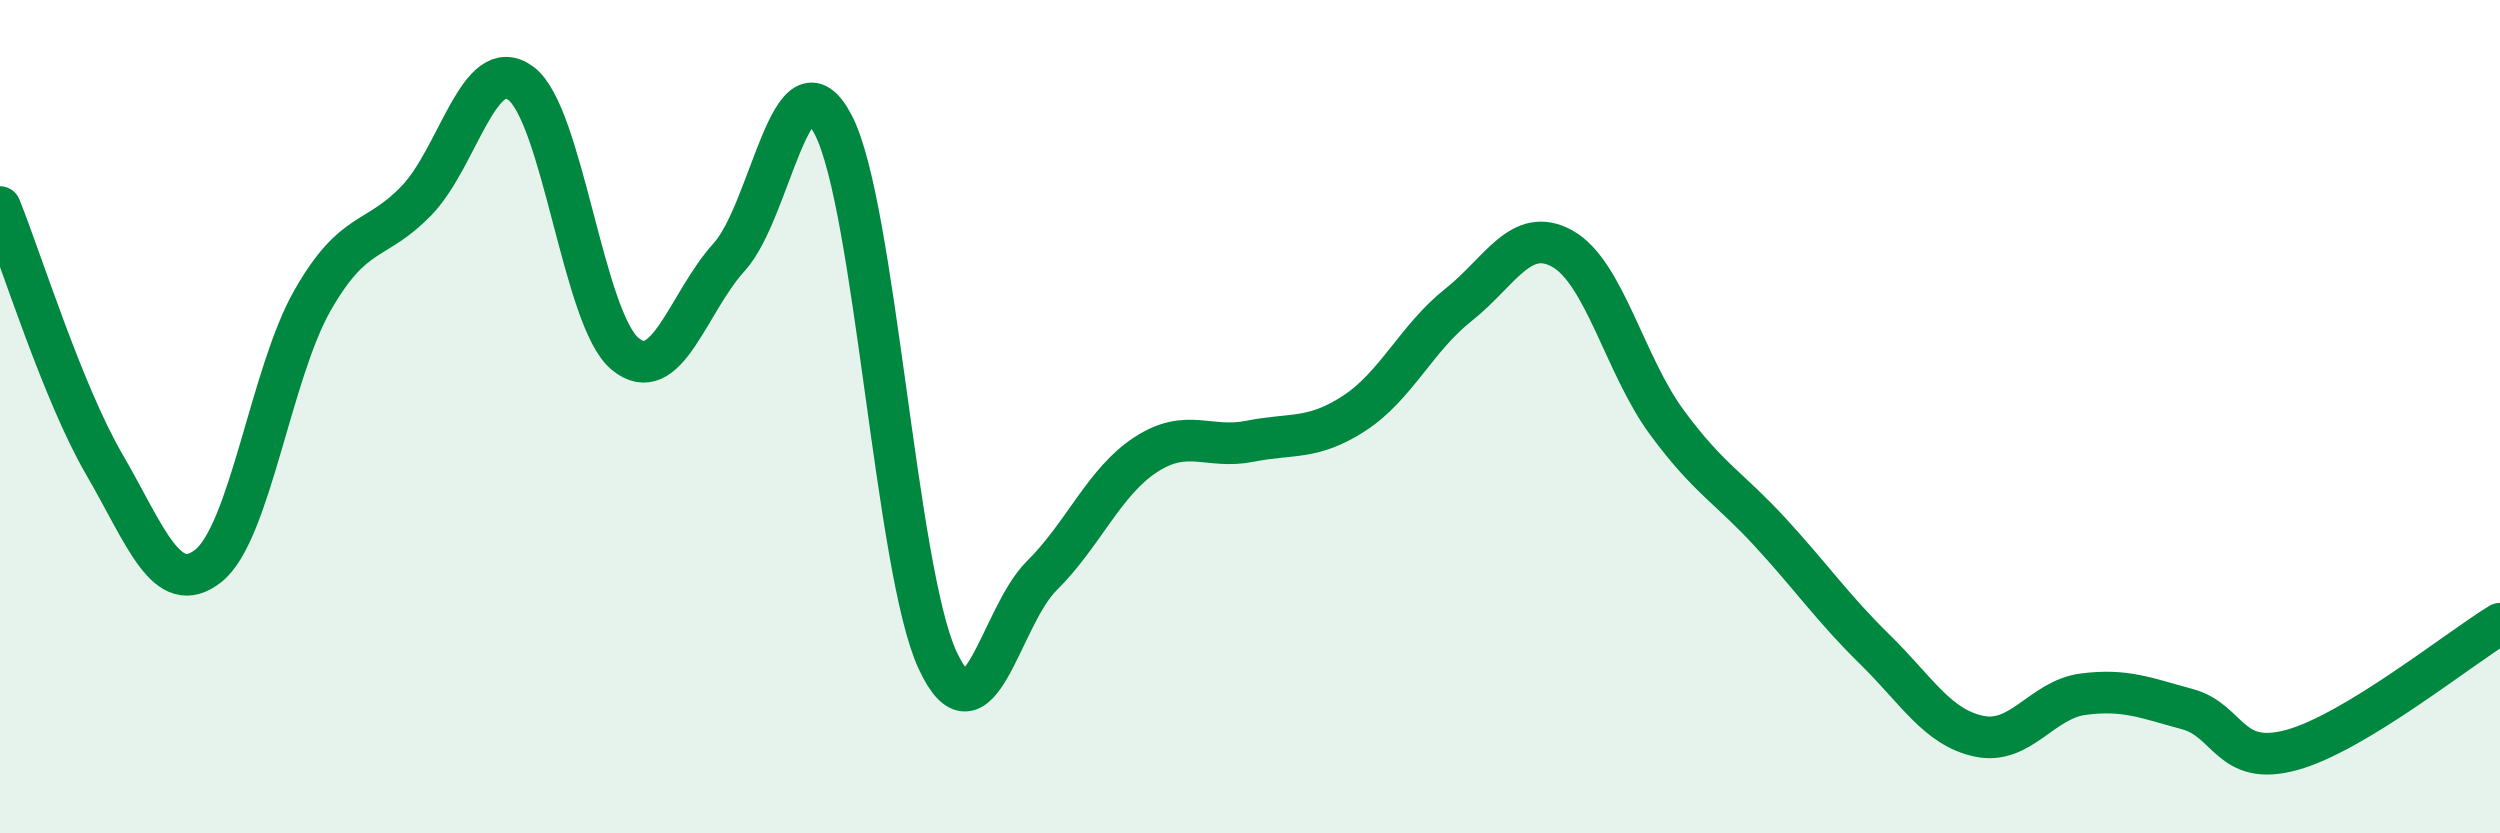
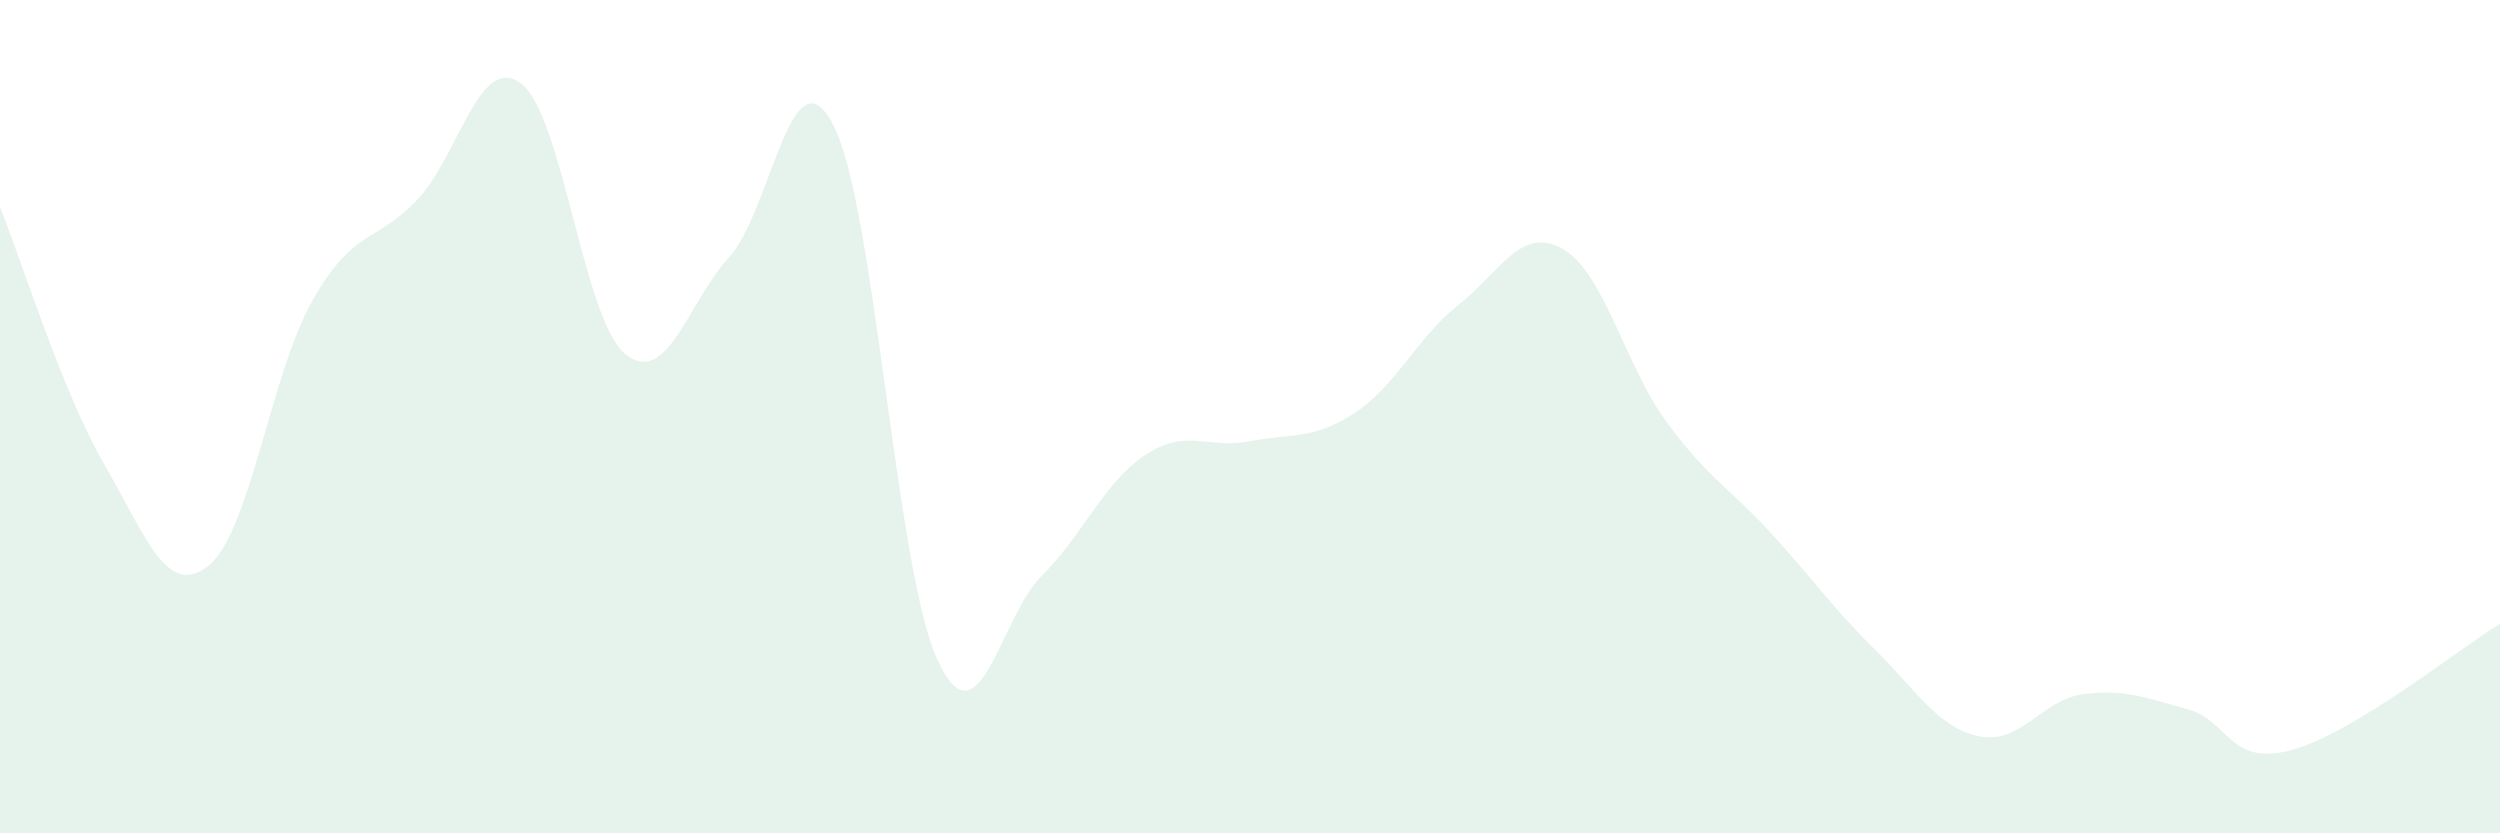
<svg xmlns="http://www.w3.org/2000/svg" width="60" height="20" viewBox="0 0 60 20">
  <path d="M 0,4.97 C 0.5,6.2 1.5,9.42 2.5,11.14 C 3.5,12.86 4,14.37 5,13.58 C 6,12.79 6.5,8.96 7.5,7.21 C 8.5,5.46 9,5.85 10,4.81 C 11,3.77 11.5,1.26 12.5,2 C 13.5,2.74 14,7.66 15,8.49 C 16,9.32 16.5,7.27 17.5,6.17 C 18.5,5.07 19,1.07 20,3 C 21,4.93 21.5,13.68 22.5,15.84 C 23.5,18 24,14.81 25,13.82 C 26,12.83 26.5,11.56 27.5,10.91 C 28.5,10.26 29,10.79 30,10.59 C 31,10.39 31.5,10.57 32.5,9.92 C 33.5,9.27 34,8.11 35,7.32 C 36,6.53 36.5,5.41 37.5,5.97 C 38.5,6.53 39,8.77 40,10.13 C 41,11.49 41.5,11.7 42.5,12.79 C 43.5,13.88 44,14.61 45,15.59 C 46,16.57 46.5,17.46 47.5,17.67 C 48.5,17.88 49,16.79 50,16.66 C 51,16.53 51.5,16.75 52.5,17.02 C 53.5,17.29 53.5,18.41 55,18 C 56.5,17.59 59,15.58 60,14.97L60 20L0 20Z" fill="#008740" opacity="0.1" stroke-linecap="round" stroke-linejoin="round" />
-   <path d="M 0,4.97 C 0.5,6.2 1.5,9.42 2.5,11.14 C 3.5,12.86 4,14.37 5,13.58 C 6,12.79 6.5,8.96 7.5,7.21 C 8.5,5.46 9,5.85 10,4.81 C 11,3.77 11.5,1.26 12.5,2 C 13.5,2.74 14,7.66 15,8.49 C 16,9.32 16.5,7.27 17.5,6.17 C 18.5,5.07 19,1.07 20,3 C 21,4.93 21.5,13.68 22.5,15.84 C 23.5,18 24,14.81 25,13.82 C 26,12.83 26.5,11.56 27.5,10.91 C 28.5,10.26 29,10.79 30,10.59 C 31,10.39 31.5,10.57 32.5,9.92 C 33.5,9.27 34,8.11 35,7.32 C 36,6.53 36.5,5.41 37.5,5.97 C 38.5,6.53 39,8.77 40,10.13 C 41,11.49 41.5,11.7 42.5,12.79 C 43.5,13.88 44,14.61 45,15.59 C 46,16.57 46.5,17.46 47.5,17.67 C 48.5,17.88 49,16.79 50,16.66 C 51,16.53 51.5,16.75 52.5,17.02 C 53.5,17.29 53.5,18.41 55,18 C 56.5,17.59 59,15.58 60,14.97" stroke="#008740" stroke-width="1" fill="none" stroke-linecap="round" stroke-linejoin="round" />
</svg>